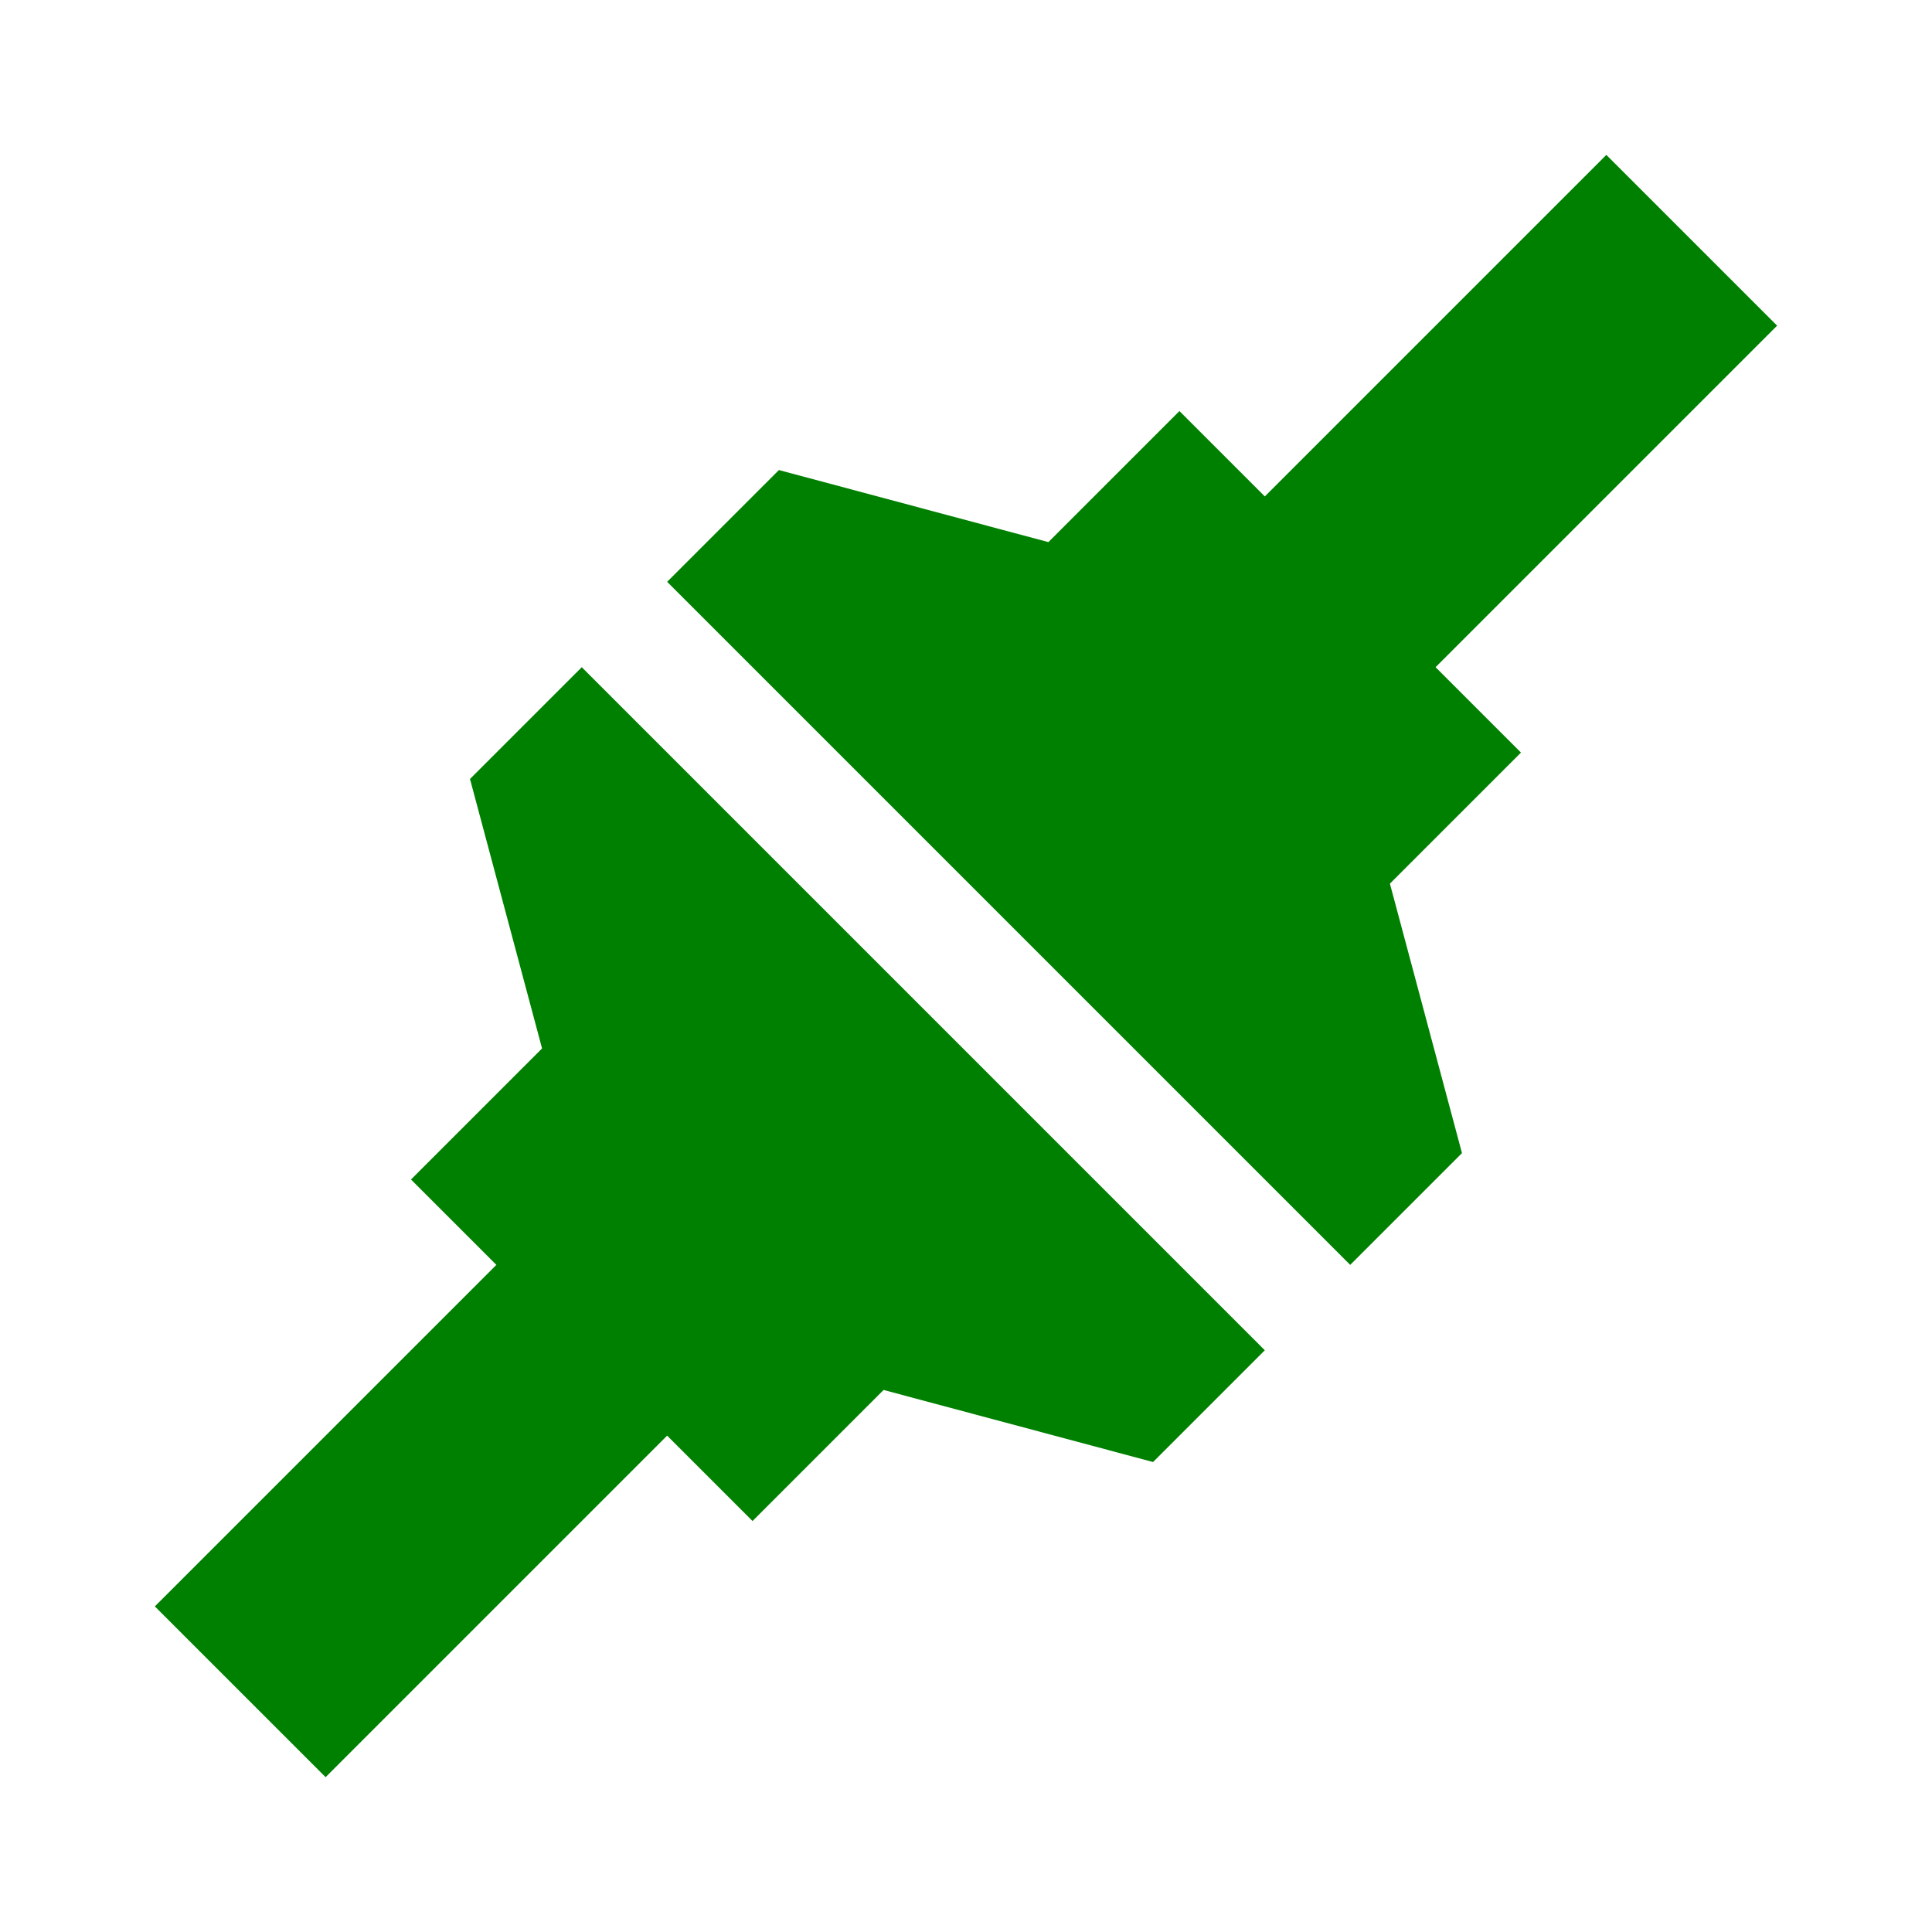
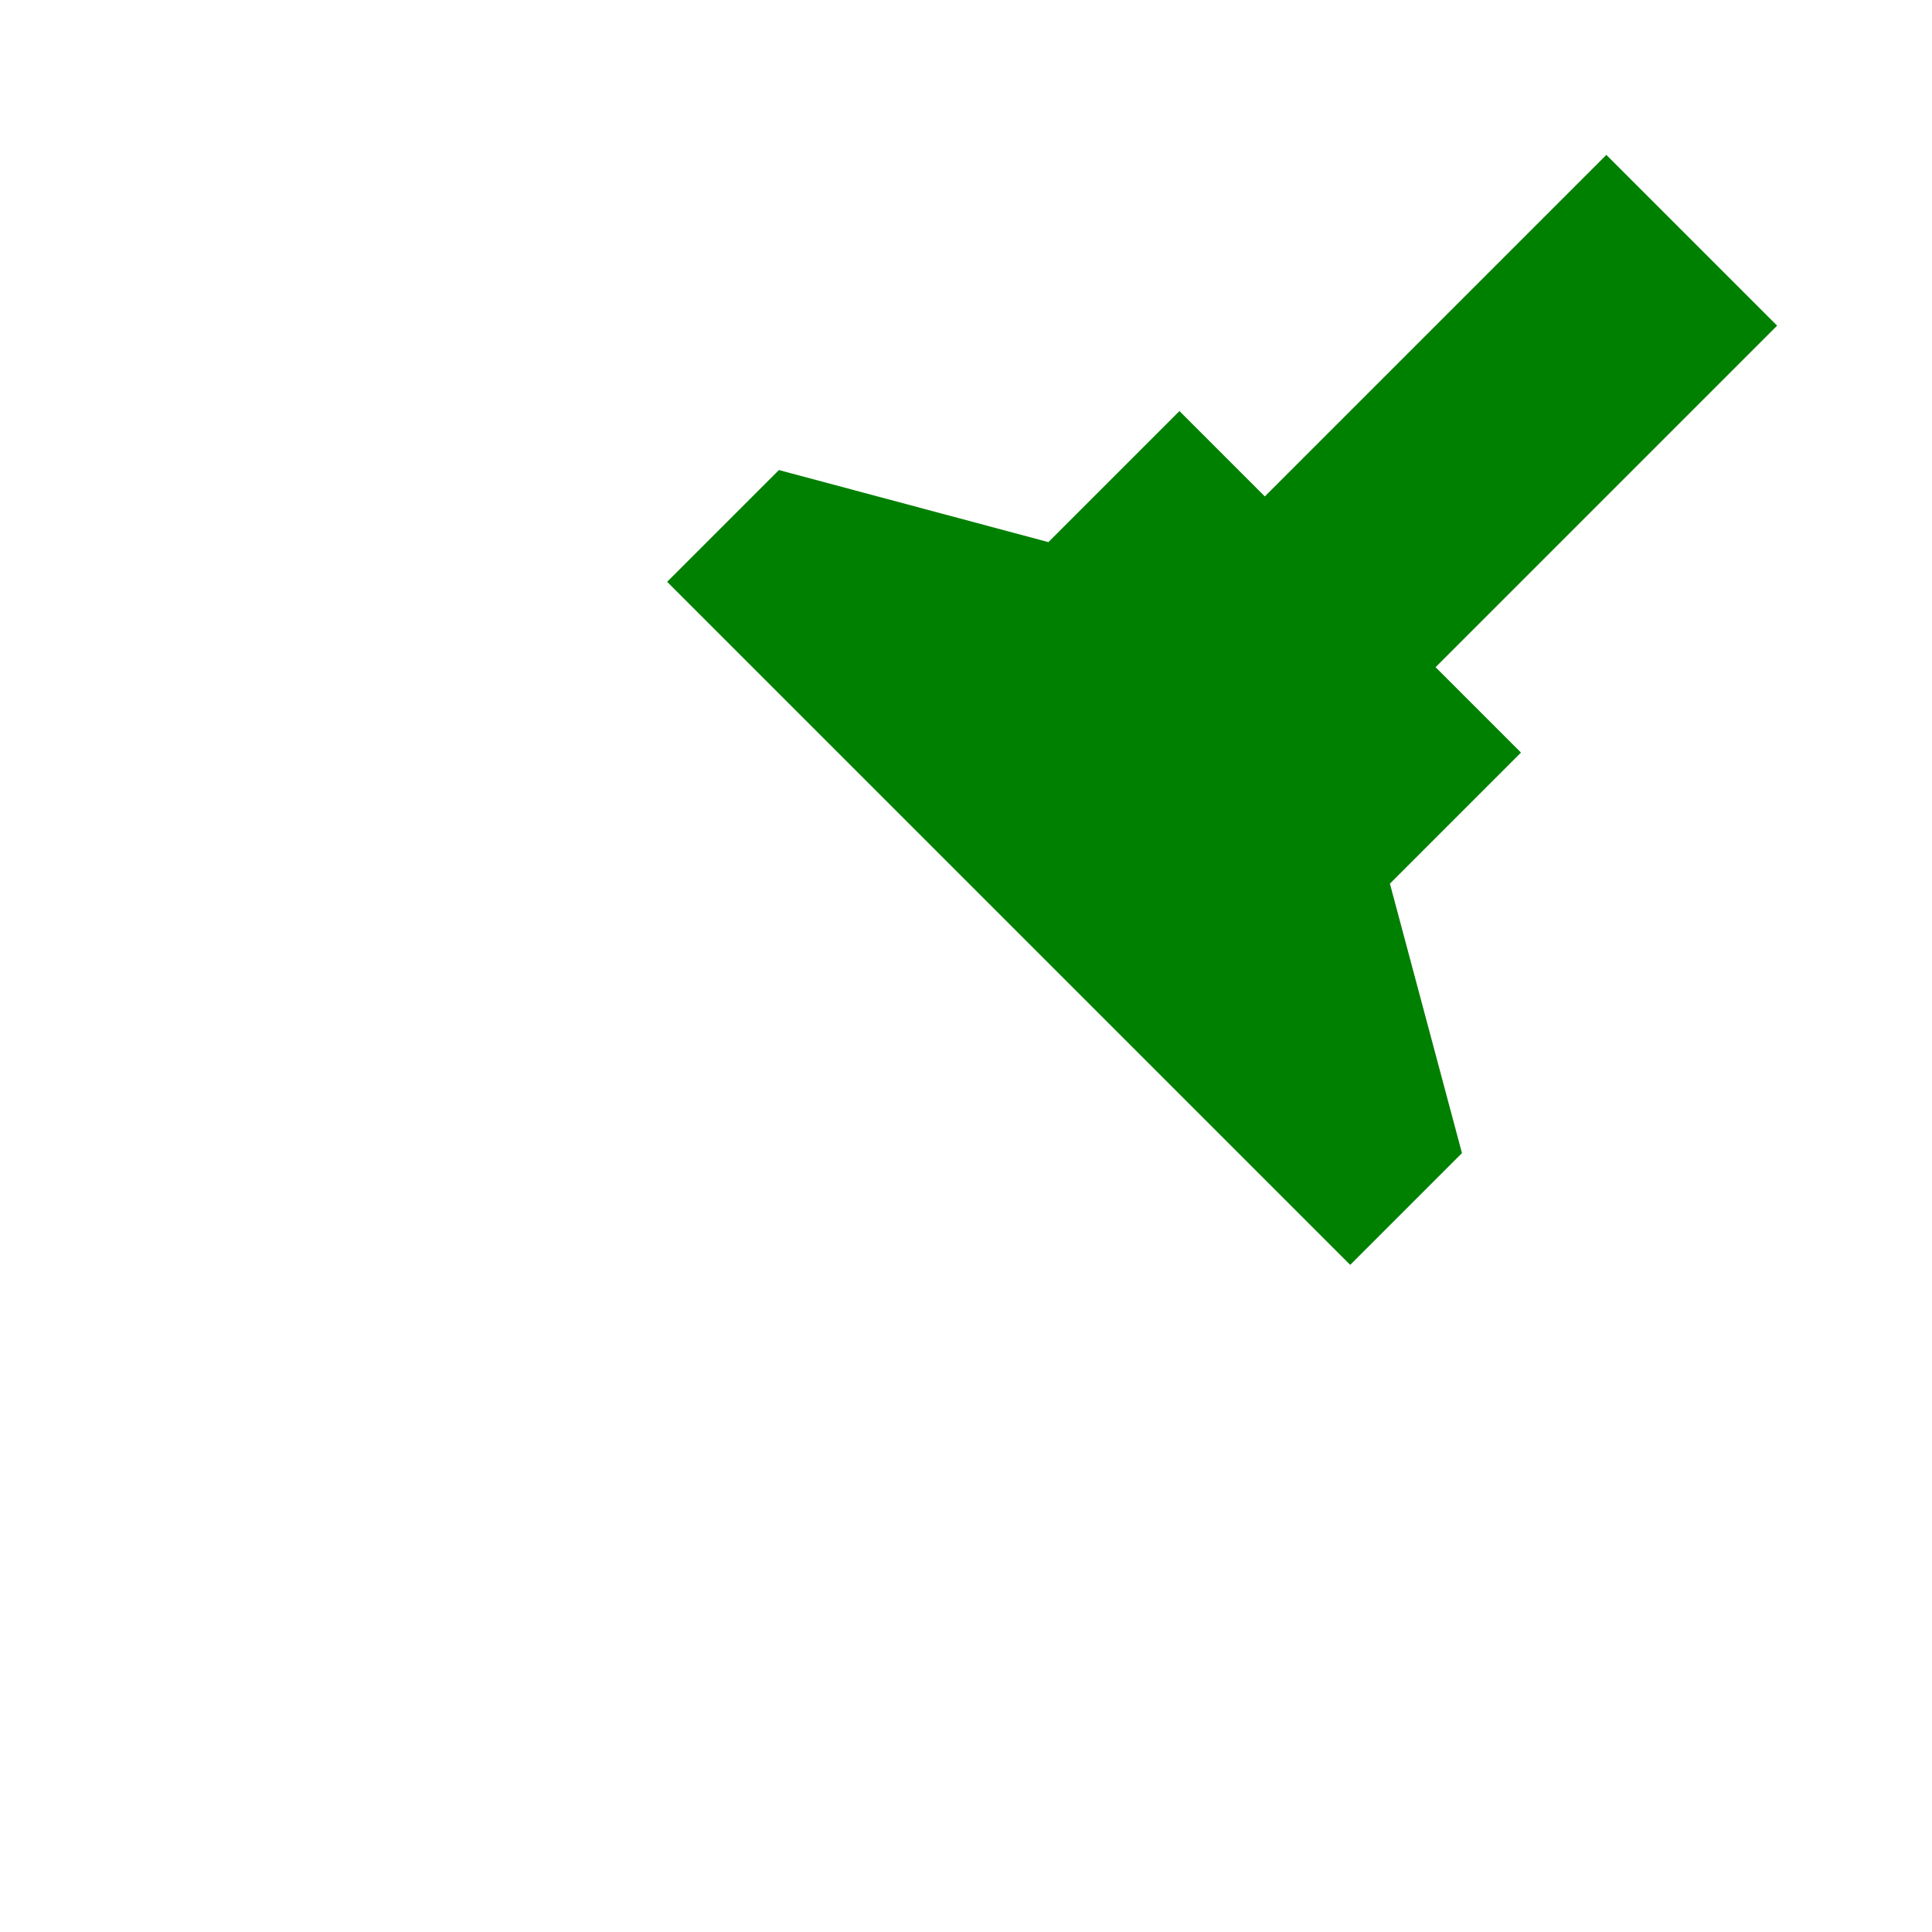
<svg xmlns="http://www.w3.org/2000/svg" xmlns:ns1="http://sodipodi.sourceforge.net/DTD/sodipodi-0.dtd" xmlns:ns2="http://www.inkscape.org/namespaces/inkscape" version="1.1" width="16" height="16" viewBox="0 0 16 16" id="svg9" ns1:docname="connect.svg" ns2:version="0.92.3 (2405546, 2018-03-11)">
  <defs id="defs13" />
  <ns1:namedview pagecolor="#ffffff" bordercolor="#666666" borderopacity="1" objecttolerance="10" gridtolerance="10" guidetolerance="10" ns2:pageopacity="0" ns2:pageshadow="2" ns2:window-width="640" ns2:window-height="480" id="namedview11" showgrid="true" ns2:zoom="42.5" ns2:cx="0.29971999" ns2:cy="6.5188175" ns2:current-layer="g865">
    <ns2:grid type="xygrid" id="grid825" />
  </ns1:namedview>
  <g id="g865" transform="rotate(45,7.396,7.75)">
-     <path id="path829" d="M 4,8 V 9.309 L 6,10.465 V 12 h 1 v 4 h 2 v -4 h 1 V 10.465 L 12,9.309 V 8 Z" style="opacity:1;fill:#008000;fill-opacity:1;stroke:none;stroke-width:3;stroke-linecap:square;stroke-miterlimit:4;stroke-dasharray:none" ns2:connector-curvature="0" />
    <path id="path829-8" d="M 4,7 V 5.691 L 6,4.535 V 3 h 1 v -4 h 2 v 4 h 1 v 1.535 l 2,1.156 V 7 Z" style="opacity:1;fill:#008000;fill-opacity:1;stroke:none;stroke-width:3;stroke-linecap:square;stroke-miterlimit:4;stroke-dasharray:none" ns2:connector-curvature="0" />
  </g>
</svg>